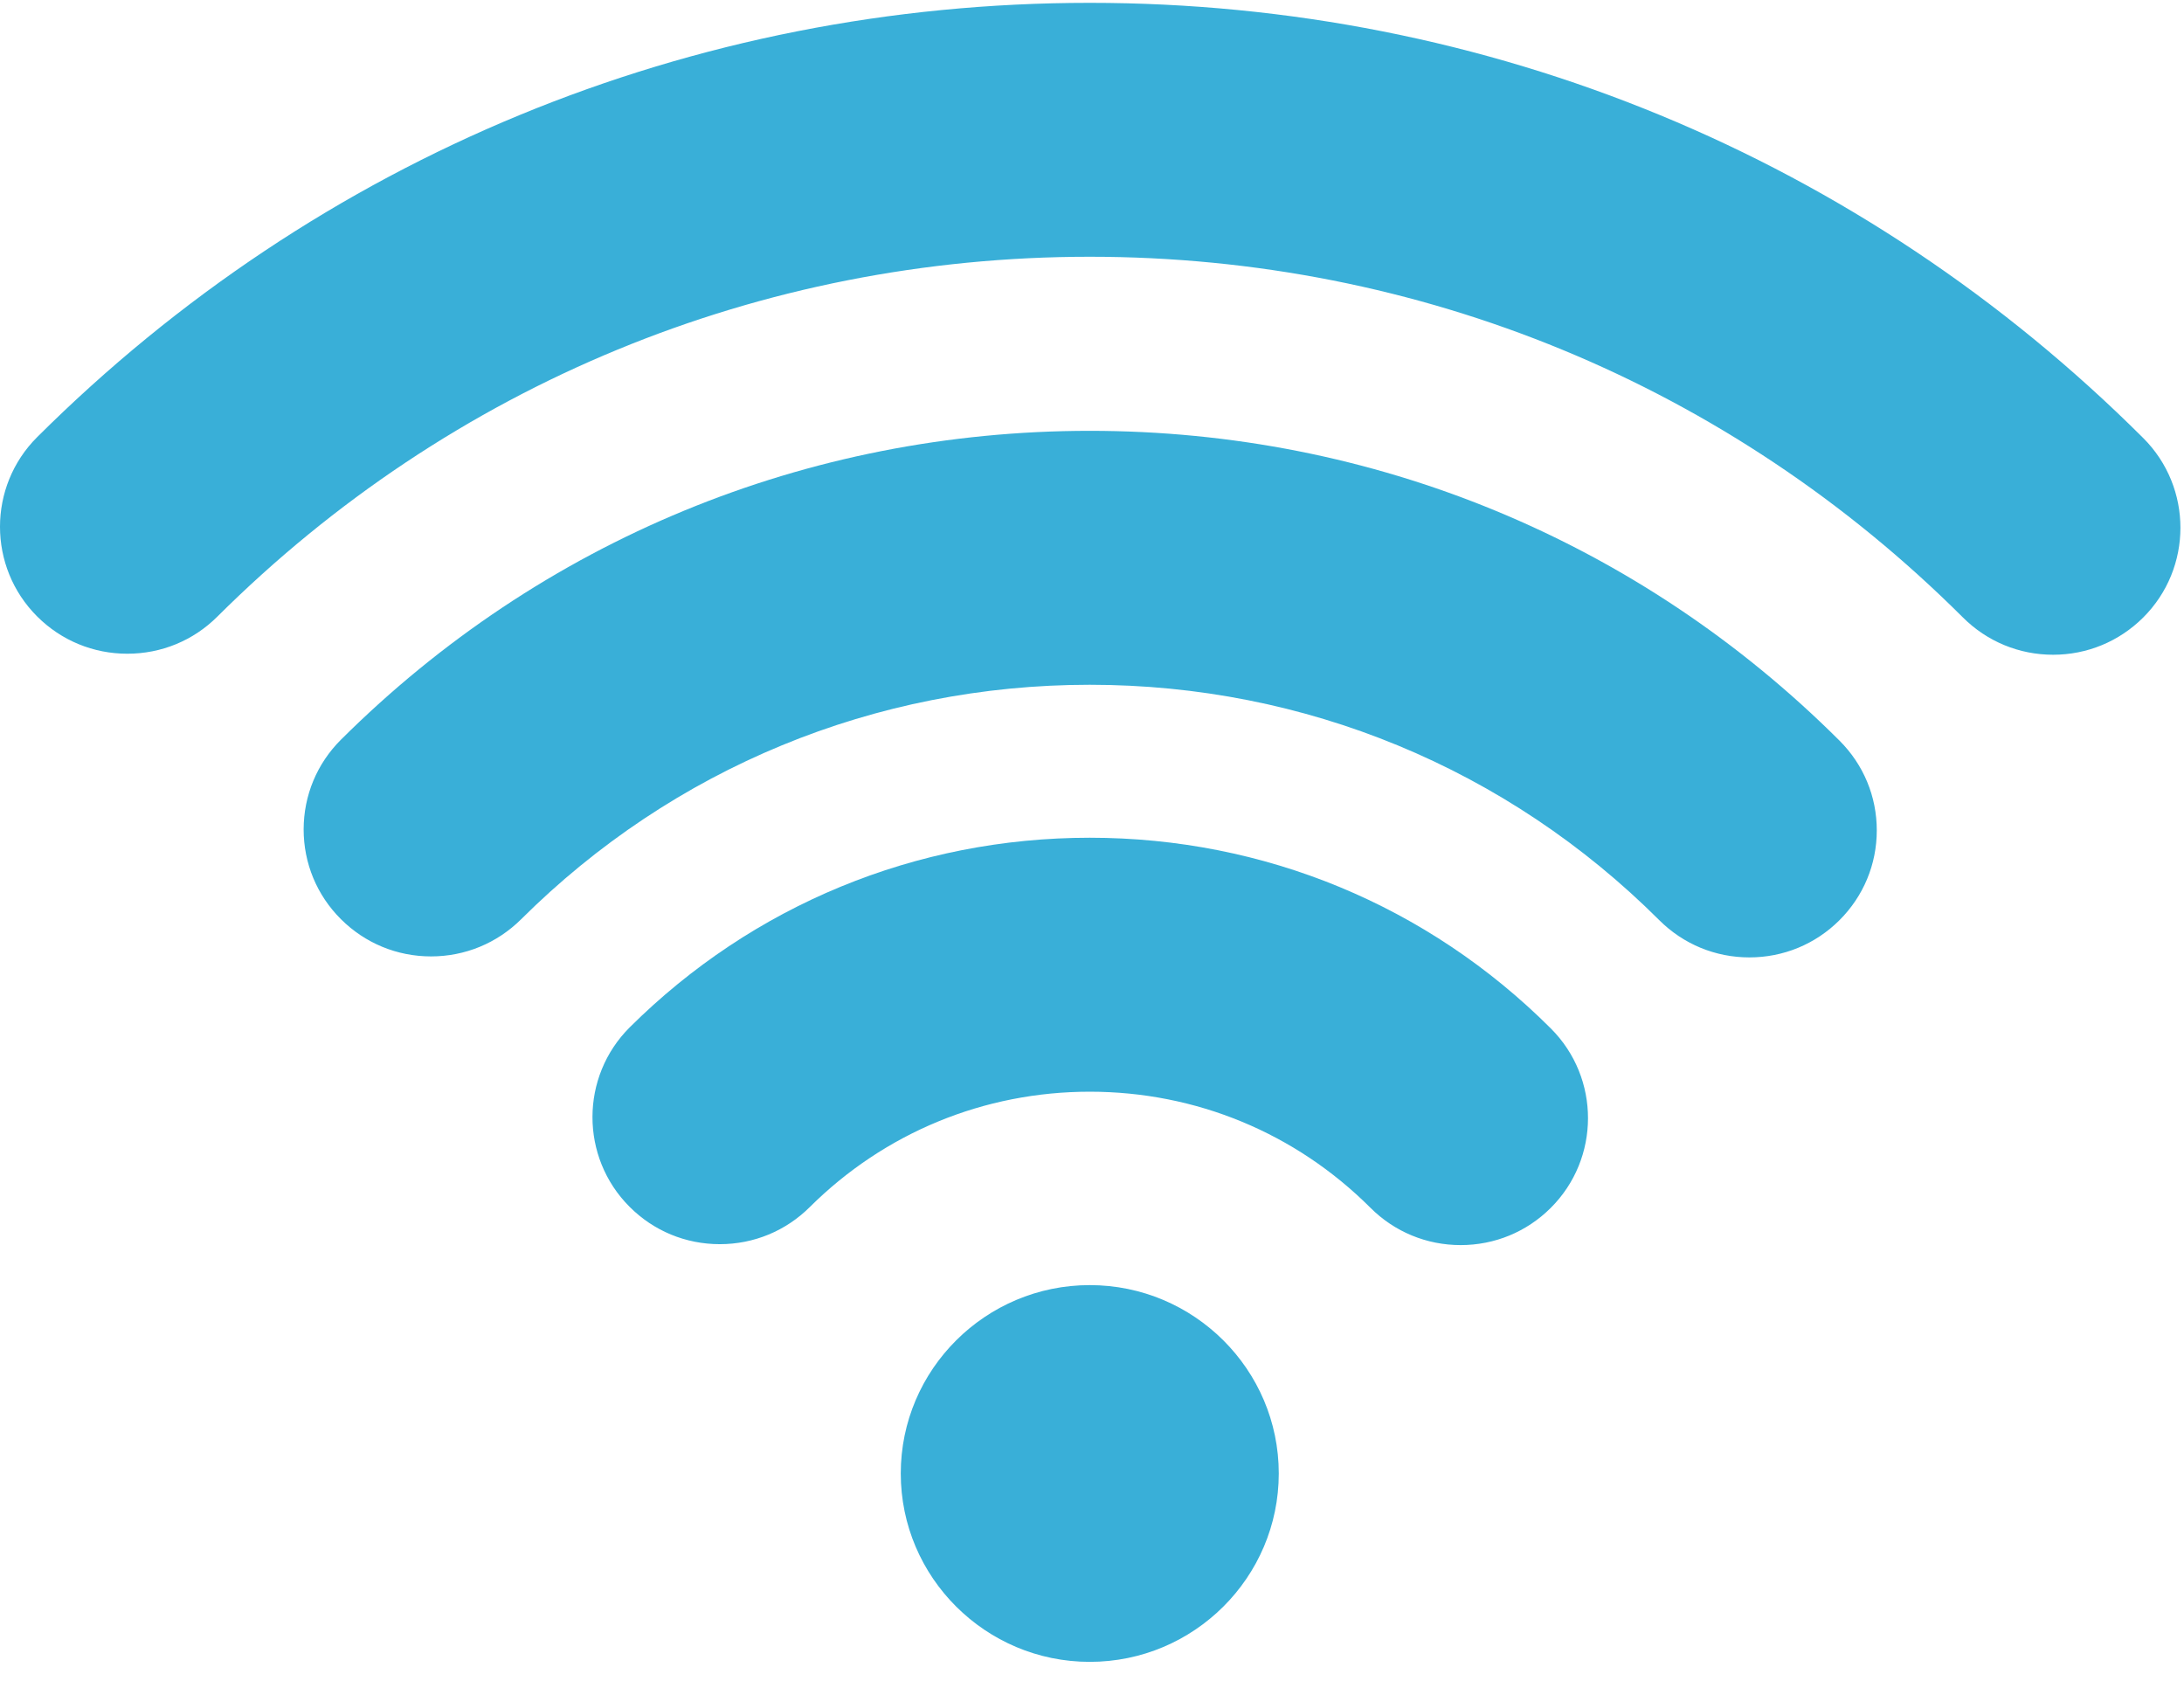
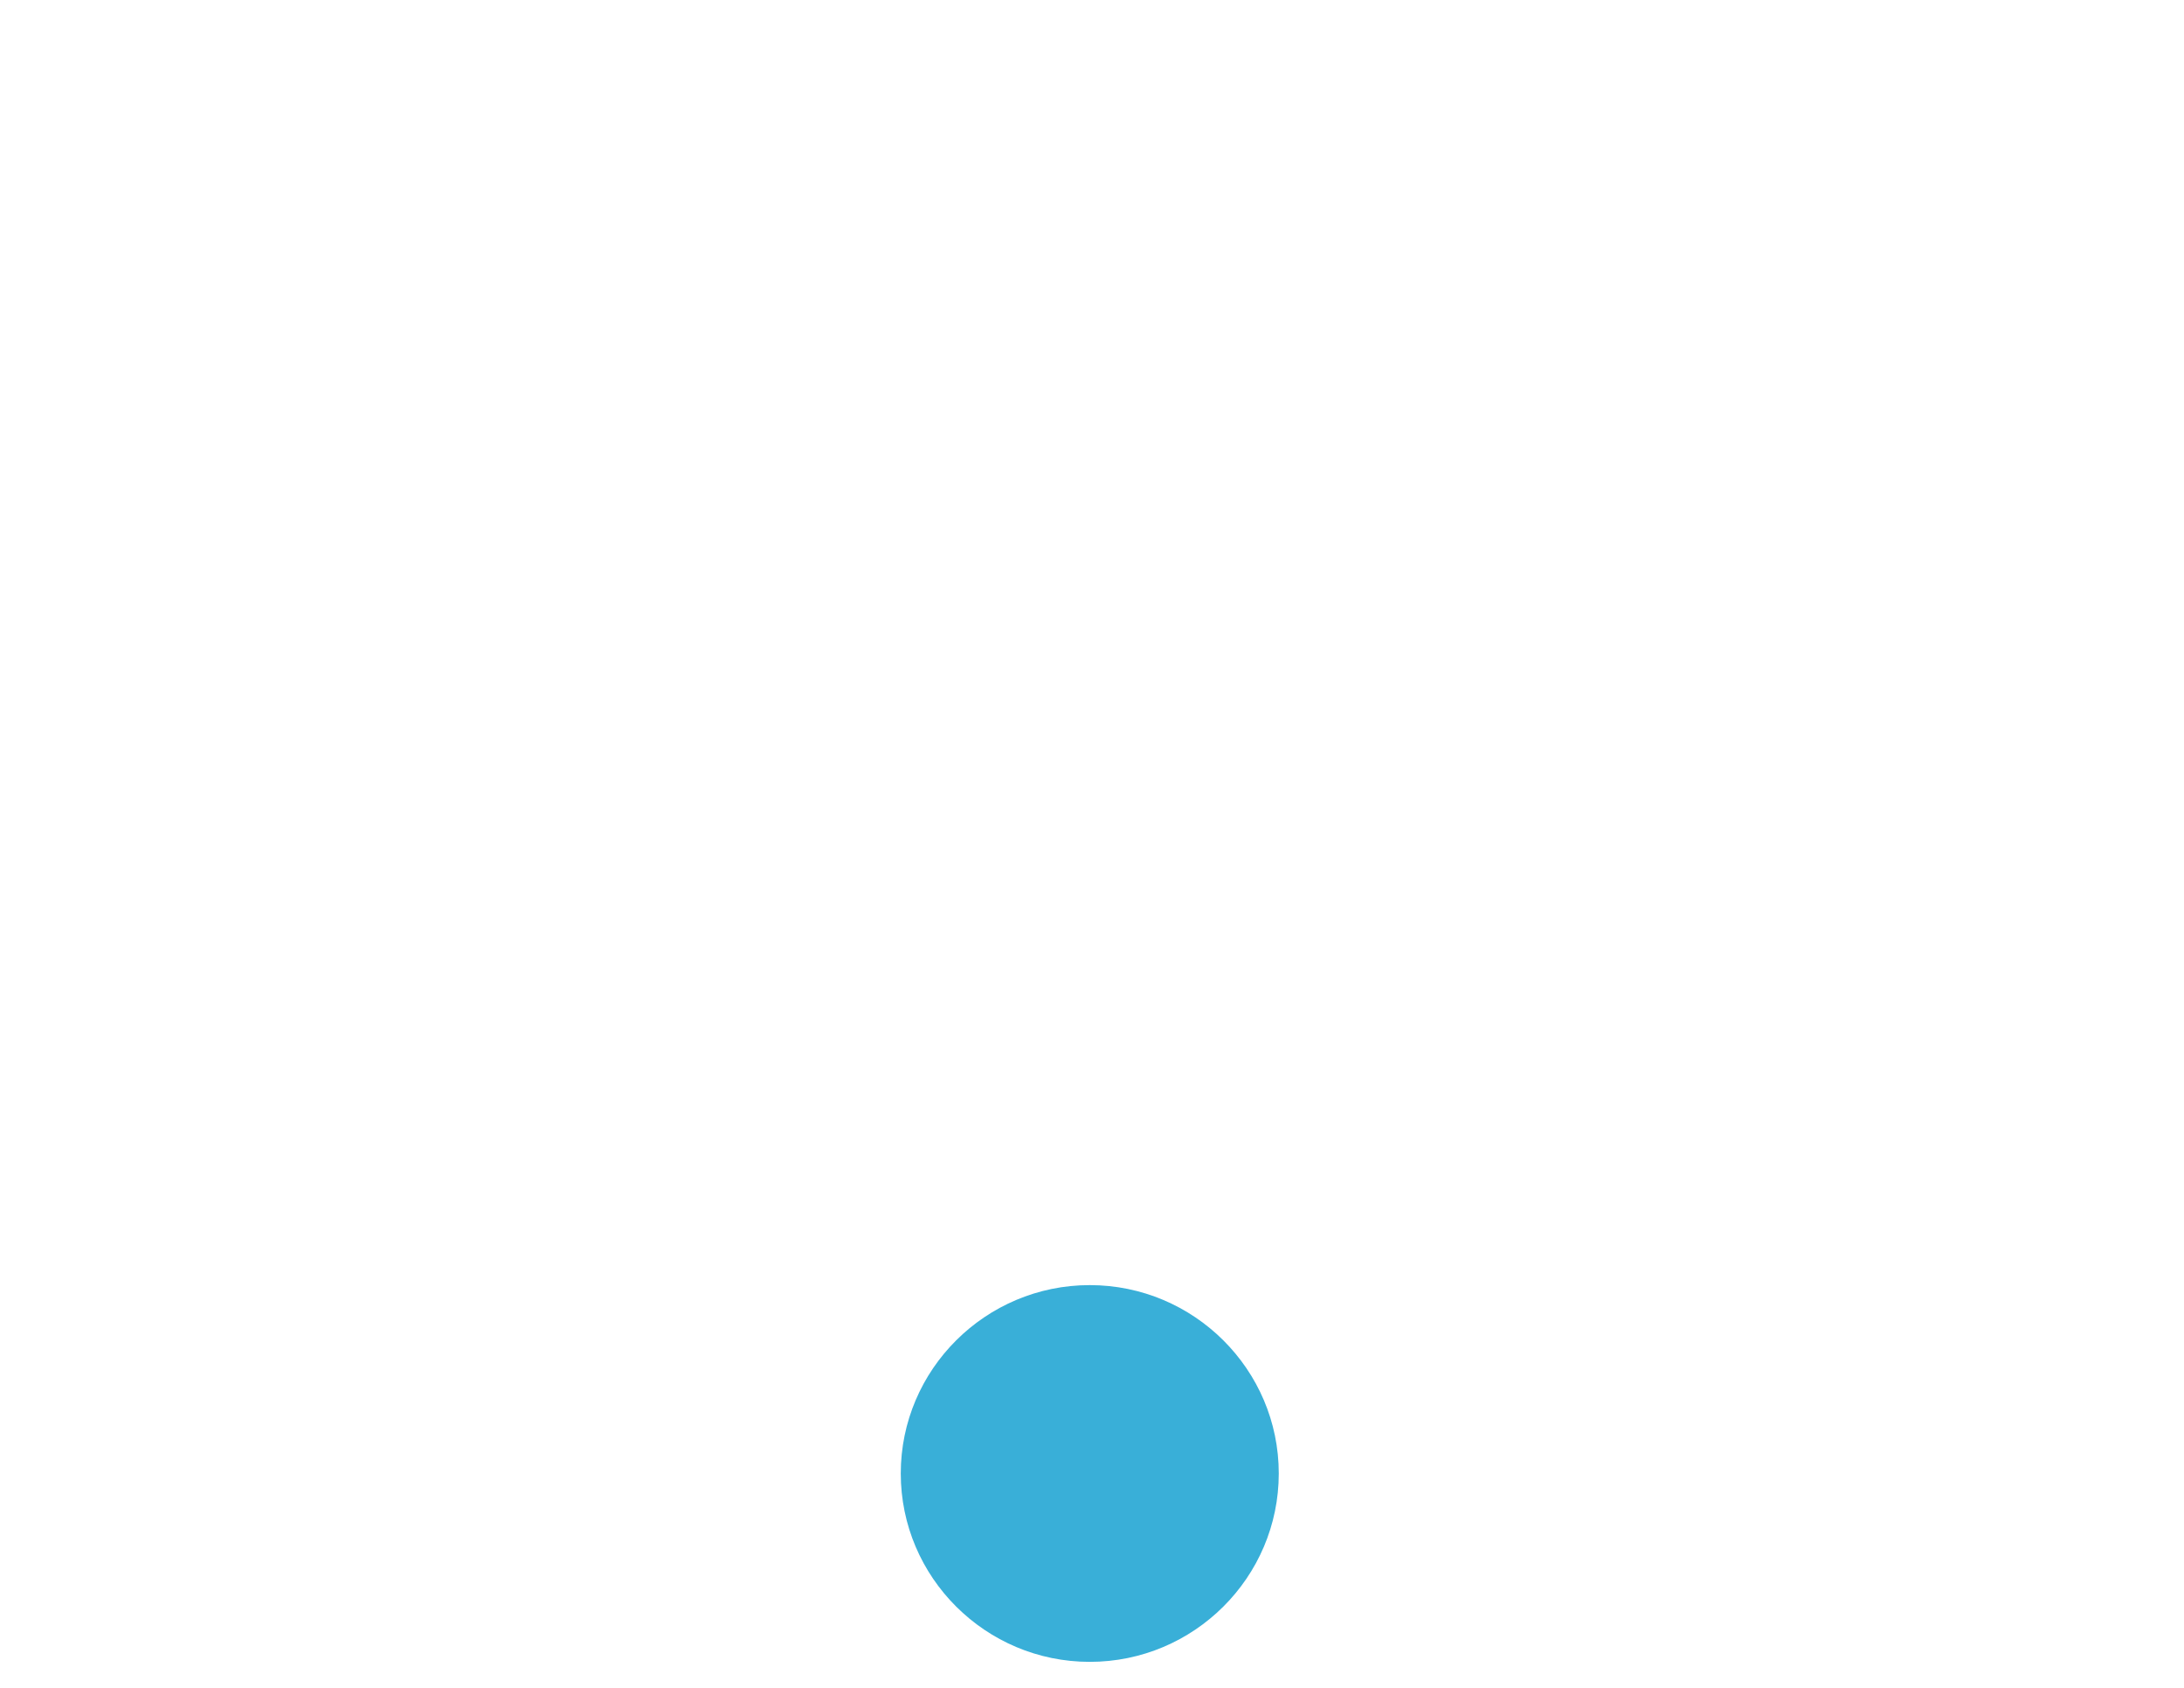
<svg xmlns="http://www.w3.org/2000/svg" width="66" height="51" viewBox="0 0 66 51" fill="none">
  <path d="M32.932 38.831C29.783 38.831 27.221 41.385 27.221 44.522C27.221 47.66 29.783 50.215 32.932 50.215C36.082 50.215 38.644 47.66 38.644 44.522C38.644 41.385 36.082 38.831 32.932 38.831Z" fill="#39AFD8" />
-   <path d="M46.867 31.077C43.148 27.36 38.199 25.313 32.932 25.313C27.685 25.313 22.749 27.347 19.032 31.04C17.531 32.534 17.528 34.968 19.026 36.465C19.753 37.194 20.722 37.594 21.753 37.594C22.779 37.594 23.744 37.196 24.471 36.473C26.733 34.225 29.738 32.987 32.932 32.987C36.138 32.987 39.151 34.233 41.415 36.495C42.142 37.221 43.111 37.622 44.141 37.622C45.168 37.622 46.133 37.224 46.859 36.502C48.363 35.008 48.366 32.575 46.867 31.077Z" fill="#39AFD8" />
-   <path d="M64.767 13.235C56.266 4.755 44.959 0.086 32.932 0.086C20.92 0.086 9.625 4.744 1.127 13.204C-0.375 14.698 -0.376 17.133 1.125 18.629C1.852 19.354 2.819 19.753 3.848 19.753C4.876 19.753 5.842 19.356 6.569 18.631C13.614 11.62 22.976 7.758 32.932 7.758C42.903 7.758 52.274 11.628 59.32 18.658C60.047 19.383 61.016 19.784 62.044 19.784C63.072 19.784 64.038 19.384 64.765 18.661C66.267 17.166 66.268 14.731 64.767 13.235Z" fill="#39AFD8" />
-   <path d="M55.59 22.38C49.539 16.343 41.492 13.018 32.932 13.018C24.387 13.018 16.352 16.332 10.306 22.348C9.578 23.072 9.178 24.035 9.176 25.06C9.176 26.084 9.575 27.049 10.302 27.773C11.029 28.499 11.997 28.899 13.026 28.899C14.053 28.899 15.019 28.5 15.747 27.778C20.34 23.208 26.444 20.691 32.932 20.691C39.434 20.691 45.545 23.217 50.141 27.802C50.869 28.529 51.837 28.929 52.866 28.929C53.894 28.929 54.861 28.53 55.587 27.806C56.313 27.082 56.715 26.119 56.716 25.094C56.717 24.069 56.317 23.106 55.59 22.38Z" fill="#39AFD8" />
</svg>